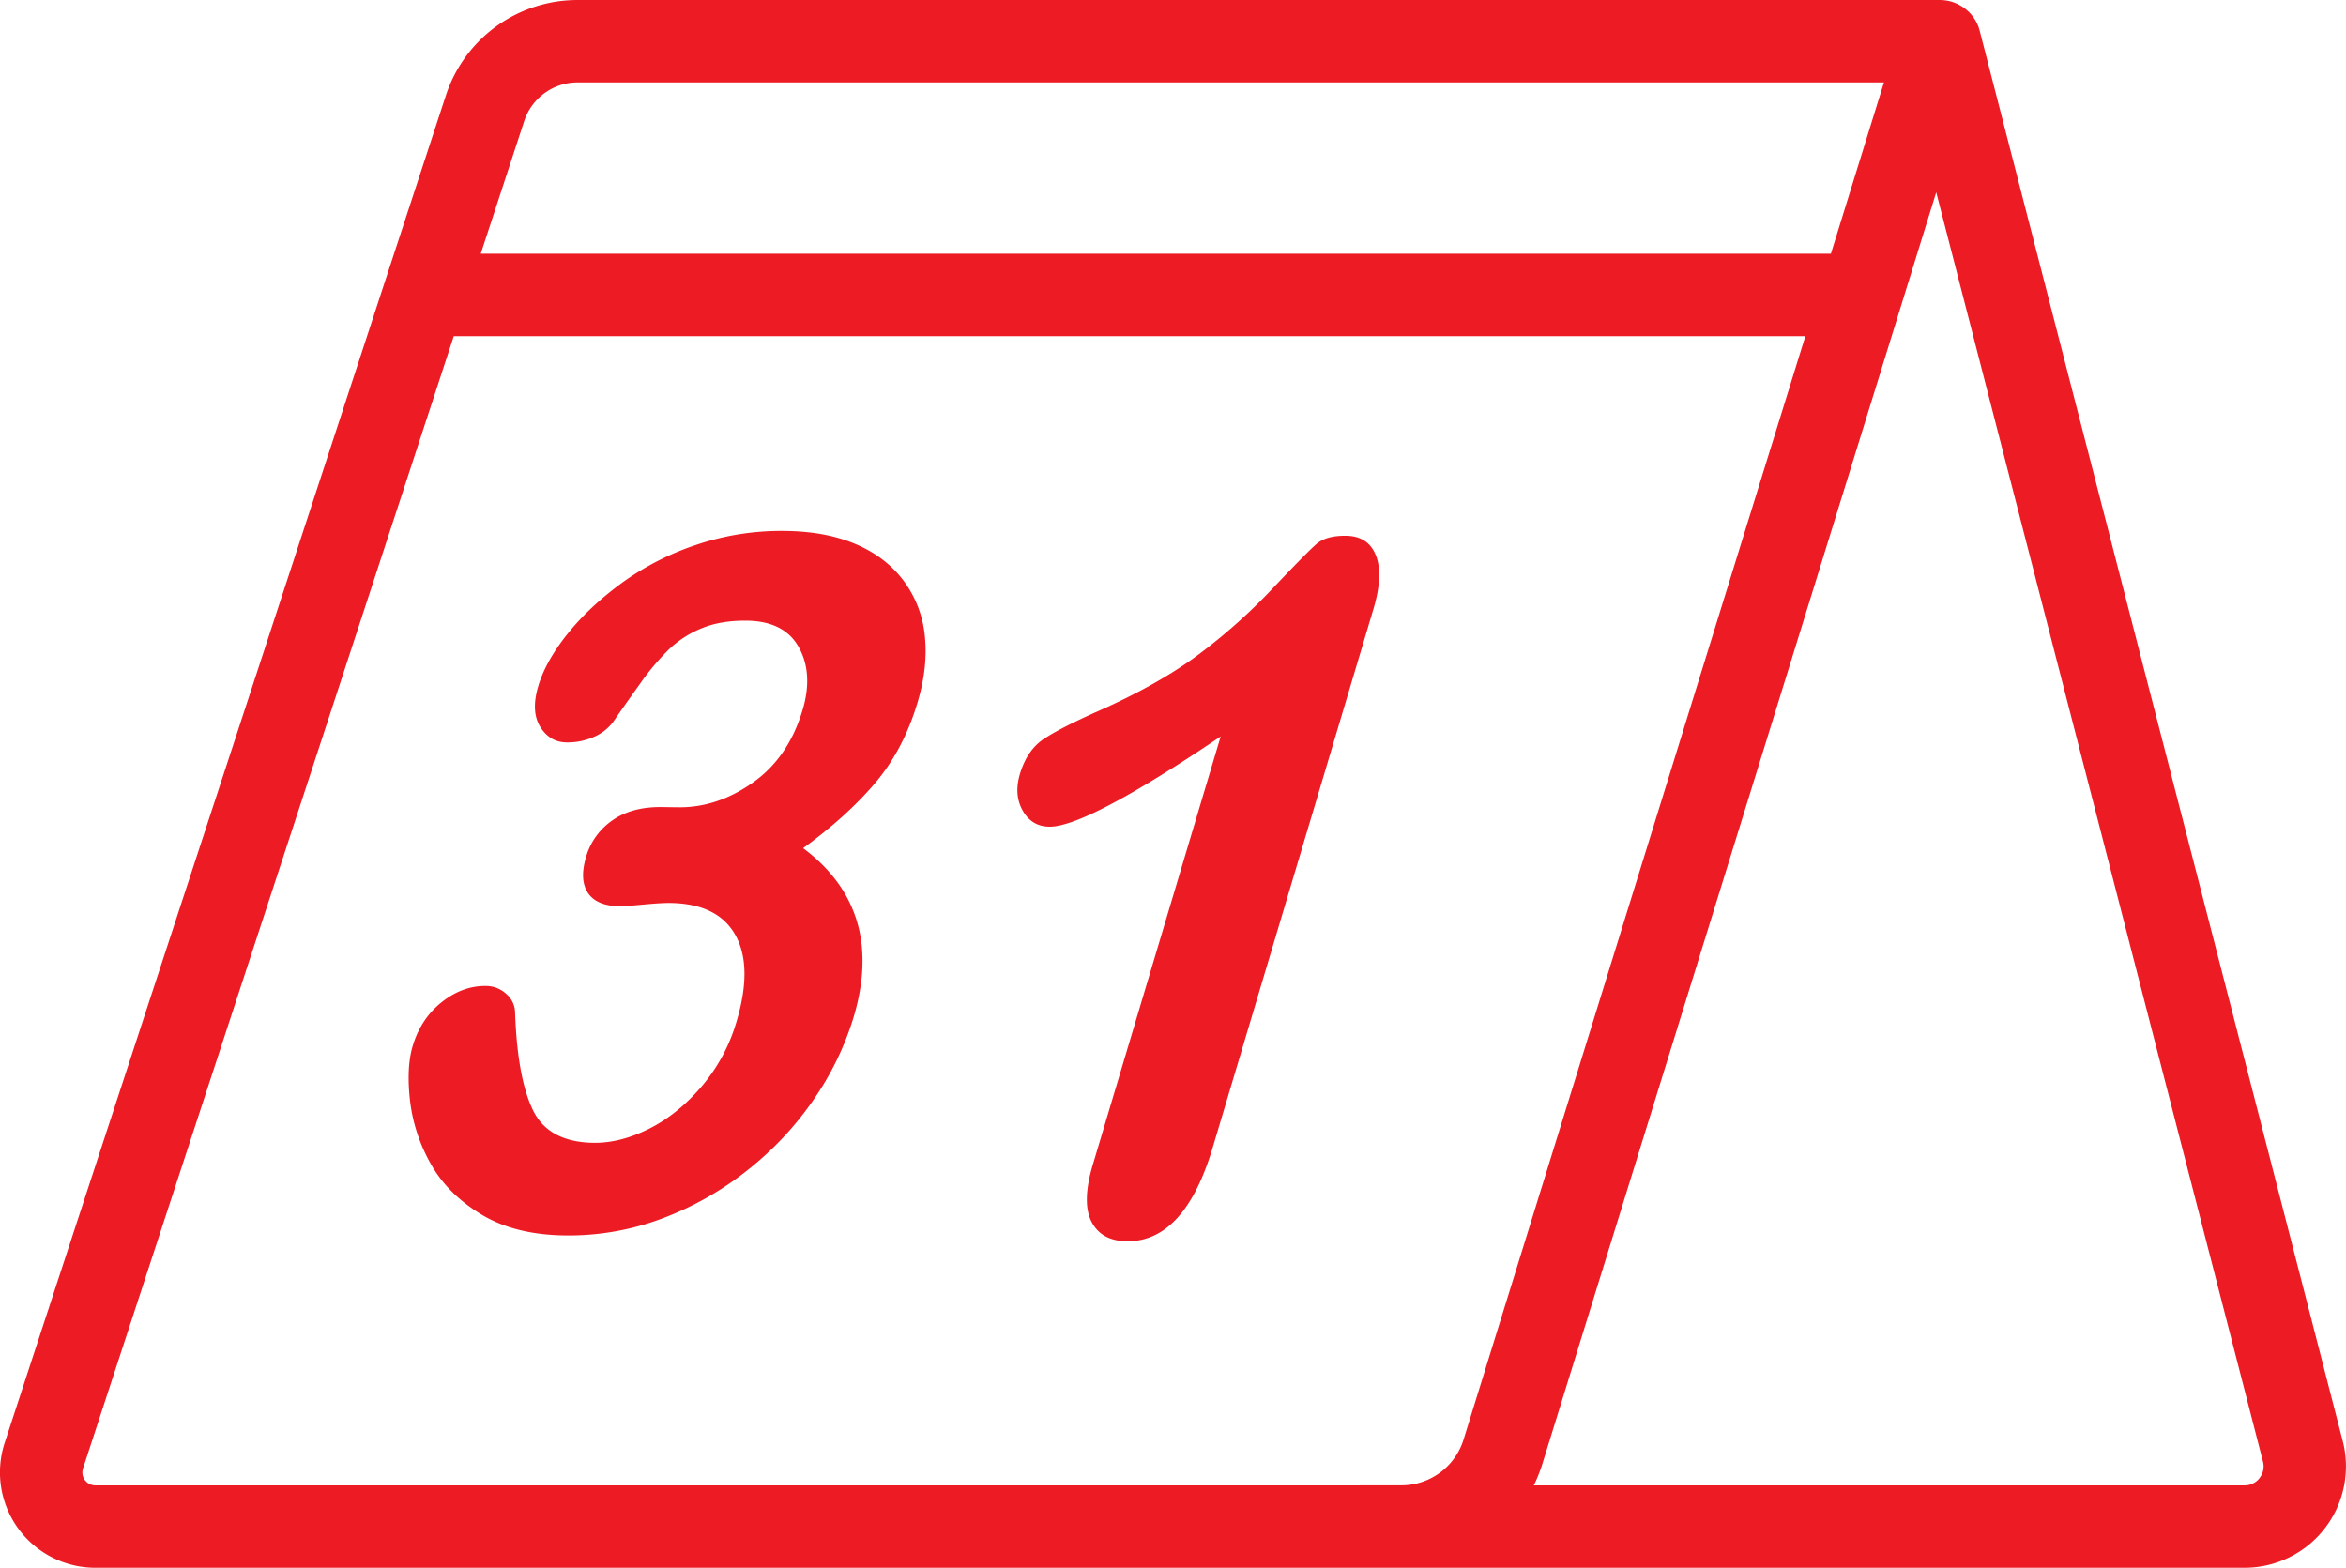
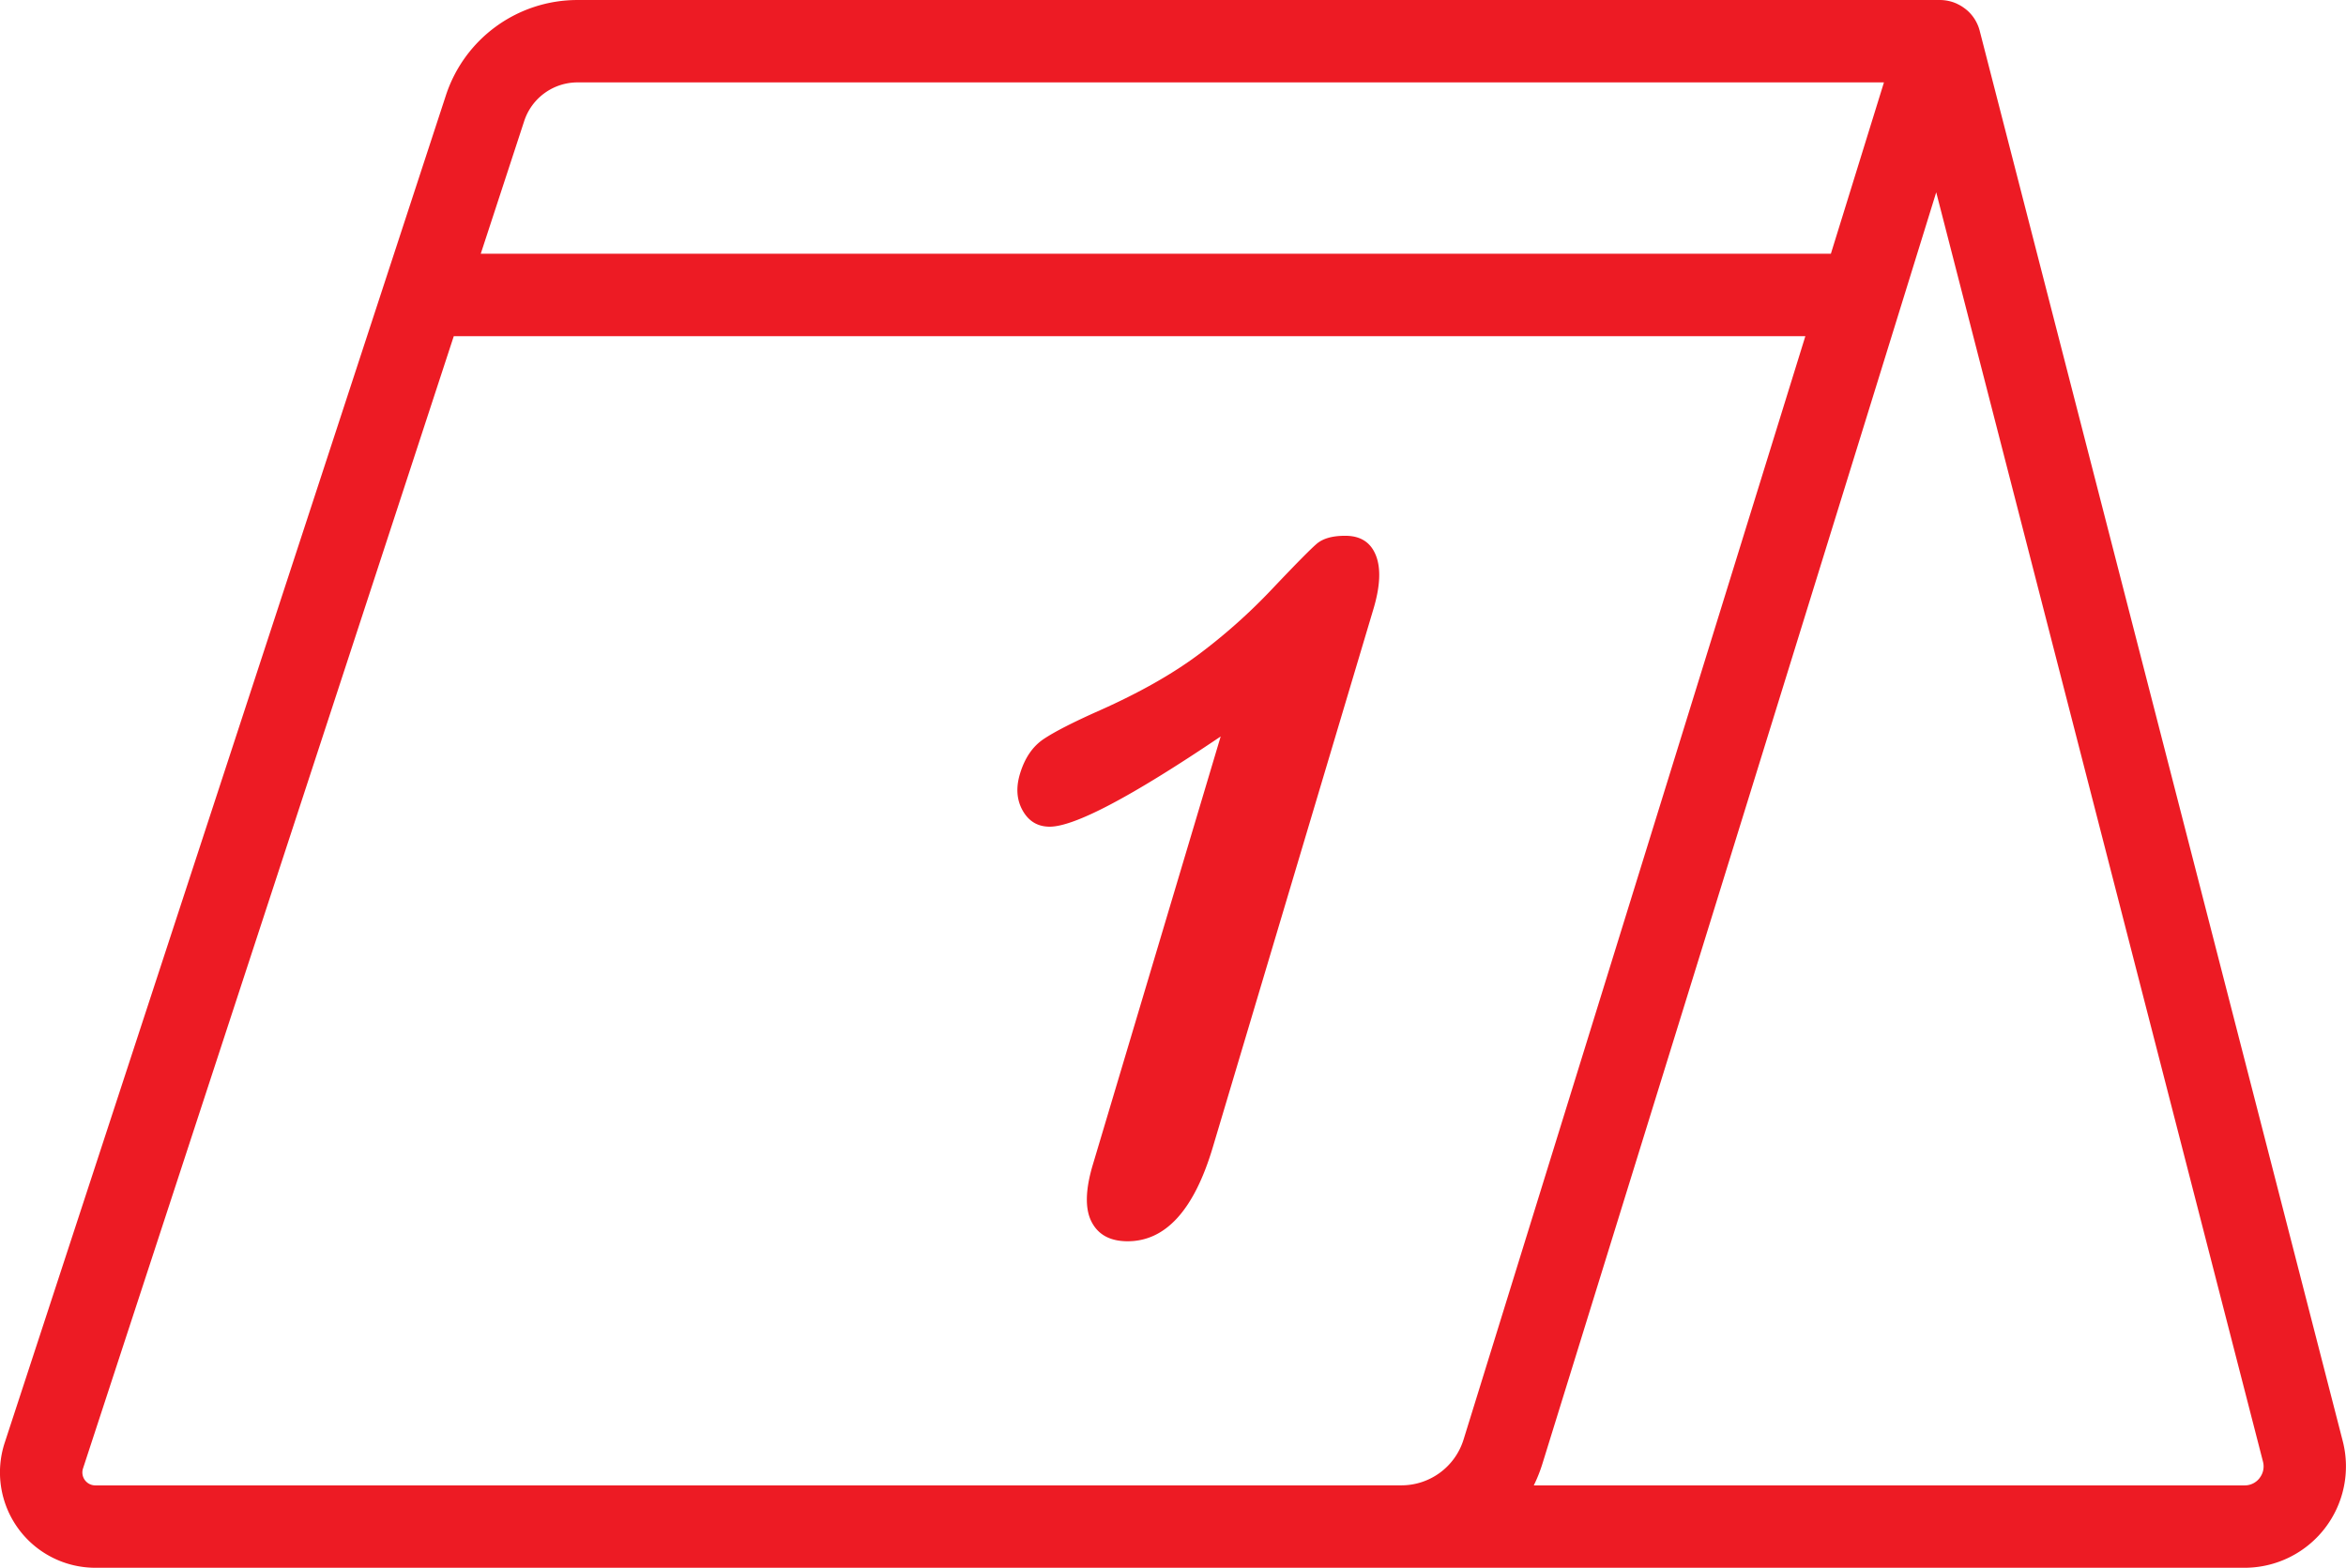
<svg xmlns="http://www.w3.org/2000/svg" id="Warstwa_2" data-name="Warstwa 2" viewBox="0 0 1566.72 1047.04">
  <defs>
    <style>.cls-1{fill:#ed1b24;}</style>
  </defs>
-   <path class="cls-1" d="M670.3,1004.91q25.85.26,49.61-16.5t33.22-48.5q7.23-24.18-2.47-41.78t-35-17.85q-17.14-.16-29.84,5.05a69.16,69.16,0,0,0-21.79,13.95,164.48,164.48,0,0,0-19,22.49q-9.89,13.77-18.32,26A31.54,31.54,0,0,1,613.54,958a43.21,43.21,0,0,1-18,3.59q-11.25-.12-17.61-10.42t-1.3-27.27q4.88-16.33,19.12-34.3t36.12-34.13A183.39,183.39,0,0,1,682,829.68a177.09,177.09,0,0,1,59.45-9.31q27.25.28,47.26,8.84t31.89,24.43a73.12,73.12,0,0,1,14.14,36.7Q837,911.16,829.86,935q-9.37,31.43-28.31,53.75t-48.07,43.46q18,13.41,28,30.54a85.93,85.93,0,0,1,11.41,37.77q1.46,20.65-5.68,44.53a197.17,197.17,0,0,1-26.76,55.17A214.83,214.83,0,0,1,716,1247.53a209.54,209.54,0,0,1-57.11,32.18,177.15,177.15,0,0,1-64.08,11.15q-33.74-.34-56.4-14.13t-33.9-34.23a112.49,112.49,0,0,1-13.62-42.21q-2.38-21.76,1.84-35.9,5.43-18.21,19.31-29.26t29.6-10.88a19.91,19.91,0,0,1,13.63,5.34,16.7,16.7,0,0,1,5.85,12.51q1.57,43.82,12,65.19T613.83,1229q17.43.18,36.45-9.23t35.19-28.15A117.17,117.17,0,0,0,709,1148.05q11-36.77-.78-57.83t-43.79-21.41q-5.62-.06-17.8,1.08T631.12,1071q-15.47-.15-21.31-8.88T608.55,1038a44.66,44.66,0,0,1,17.39-24.24q12.87-9.15,32.83-9Z" transform="translate(-217.14 -465.76)" />
  <path class="cls-1" d="M947,1243.47l85.34-285.85q-89.68,60.51-114.41,60.25-11.8-.12-17.8-10.74t-1.86-24.44q4.78-16,16-23.46t37.58-19.15q39.35-17.55,65.63-37.13A383,383,0,0,0,1066.81,859q23.06-24.33,29.52-29.94t19.68-5.47q14.88.17,20,13.13t-1.6,35.59L1027.07,1232q-18.84,63.13-57.35,62.74-17.15-.18-23.7-13.17T947,1243.47Z" transform="translate(-217.14 -465.76)" />
  <path class="cls-1" d="M1781.69,1428.22l-242.43-941.8c0-.17-.09-.32-.13-.48l-.17-.59c-.1-.32-.2-.65-.31-1l-.15-.44a28.13,28.13,0,0,0-2.79-5.63l0,0a27.35,27.35,0,0,0-4.09-4.92l-.15-.14c-.31-.29-.64-.58-1-.86l-.25-.22c-.32-.26-.63-.51-1-.76l-.25-.19a28.34,28.34,0,0,0-2.53-1.67l-.24-.13c-.35-.21-.72-.4-1.08-.59l-.35-.17c-.34-.18-.7-.34-1-.5l-.32-.14c-.41-.18-.83-.34-1.25-.5l-.12-.05a27.88,27.88,0,0,0-4.6-1.24h0a27.09,27.09,0,0,0-5.1-.43H602.89a92.39,92.39,0,0,0-88,63.78L220.28,1429.3a63.69,63.69,0,0,0,60.52,83.5H1716.12a67.71,67.71,0,0,0,65.57-84.58ZM602.89,520.79h872.4l-35.44,114.42H538.2l29-88.55A37.47,37.47,0,0,1,602.89,520.79Zm519.26,937H280.8a8.65,8.65,0,0,1-8.22-11.33l247.6-756.18H1422.8L1194.6,1427a43.46,43.46,0,0,1-41.72,30.75Zm604-4.9a12.46,12.46,0,0,1-10,4.9h-474.7a100.56,100.56,0,0,0,5.75-14.46l263-849.14,218.23,847.77A12.5,12.5,0,0,1,1726.14,1452.86Z" transform="translate(-217.14 -465.76)" />
</svg>